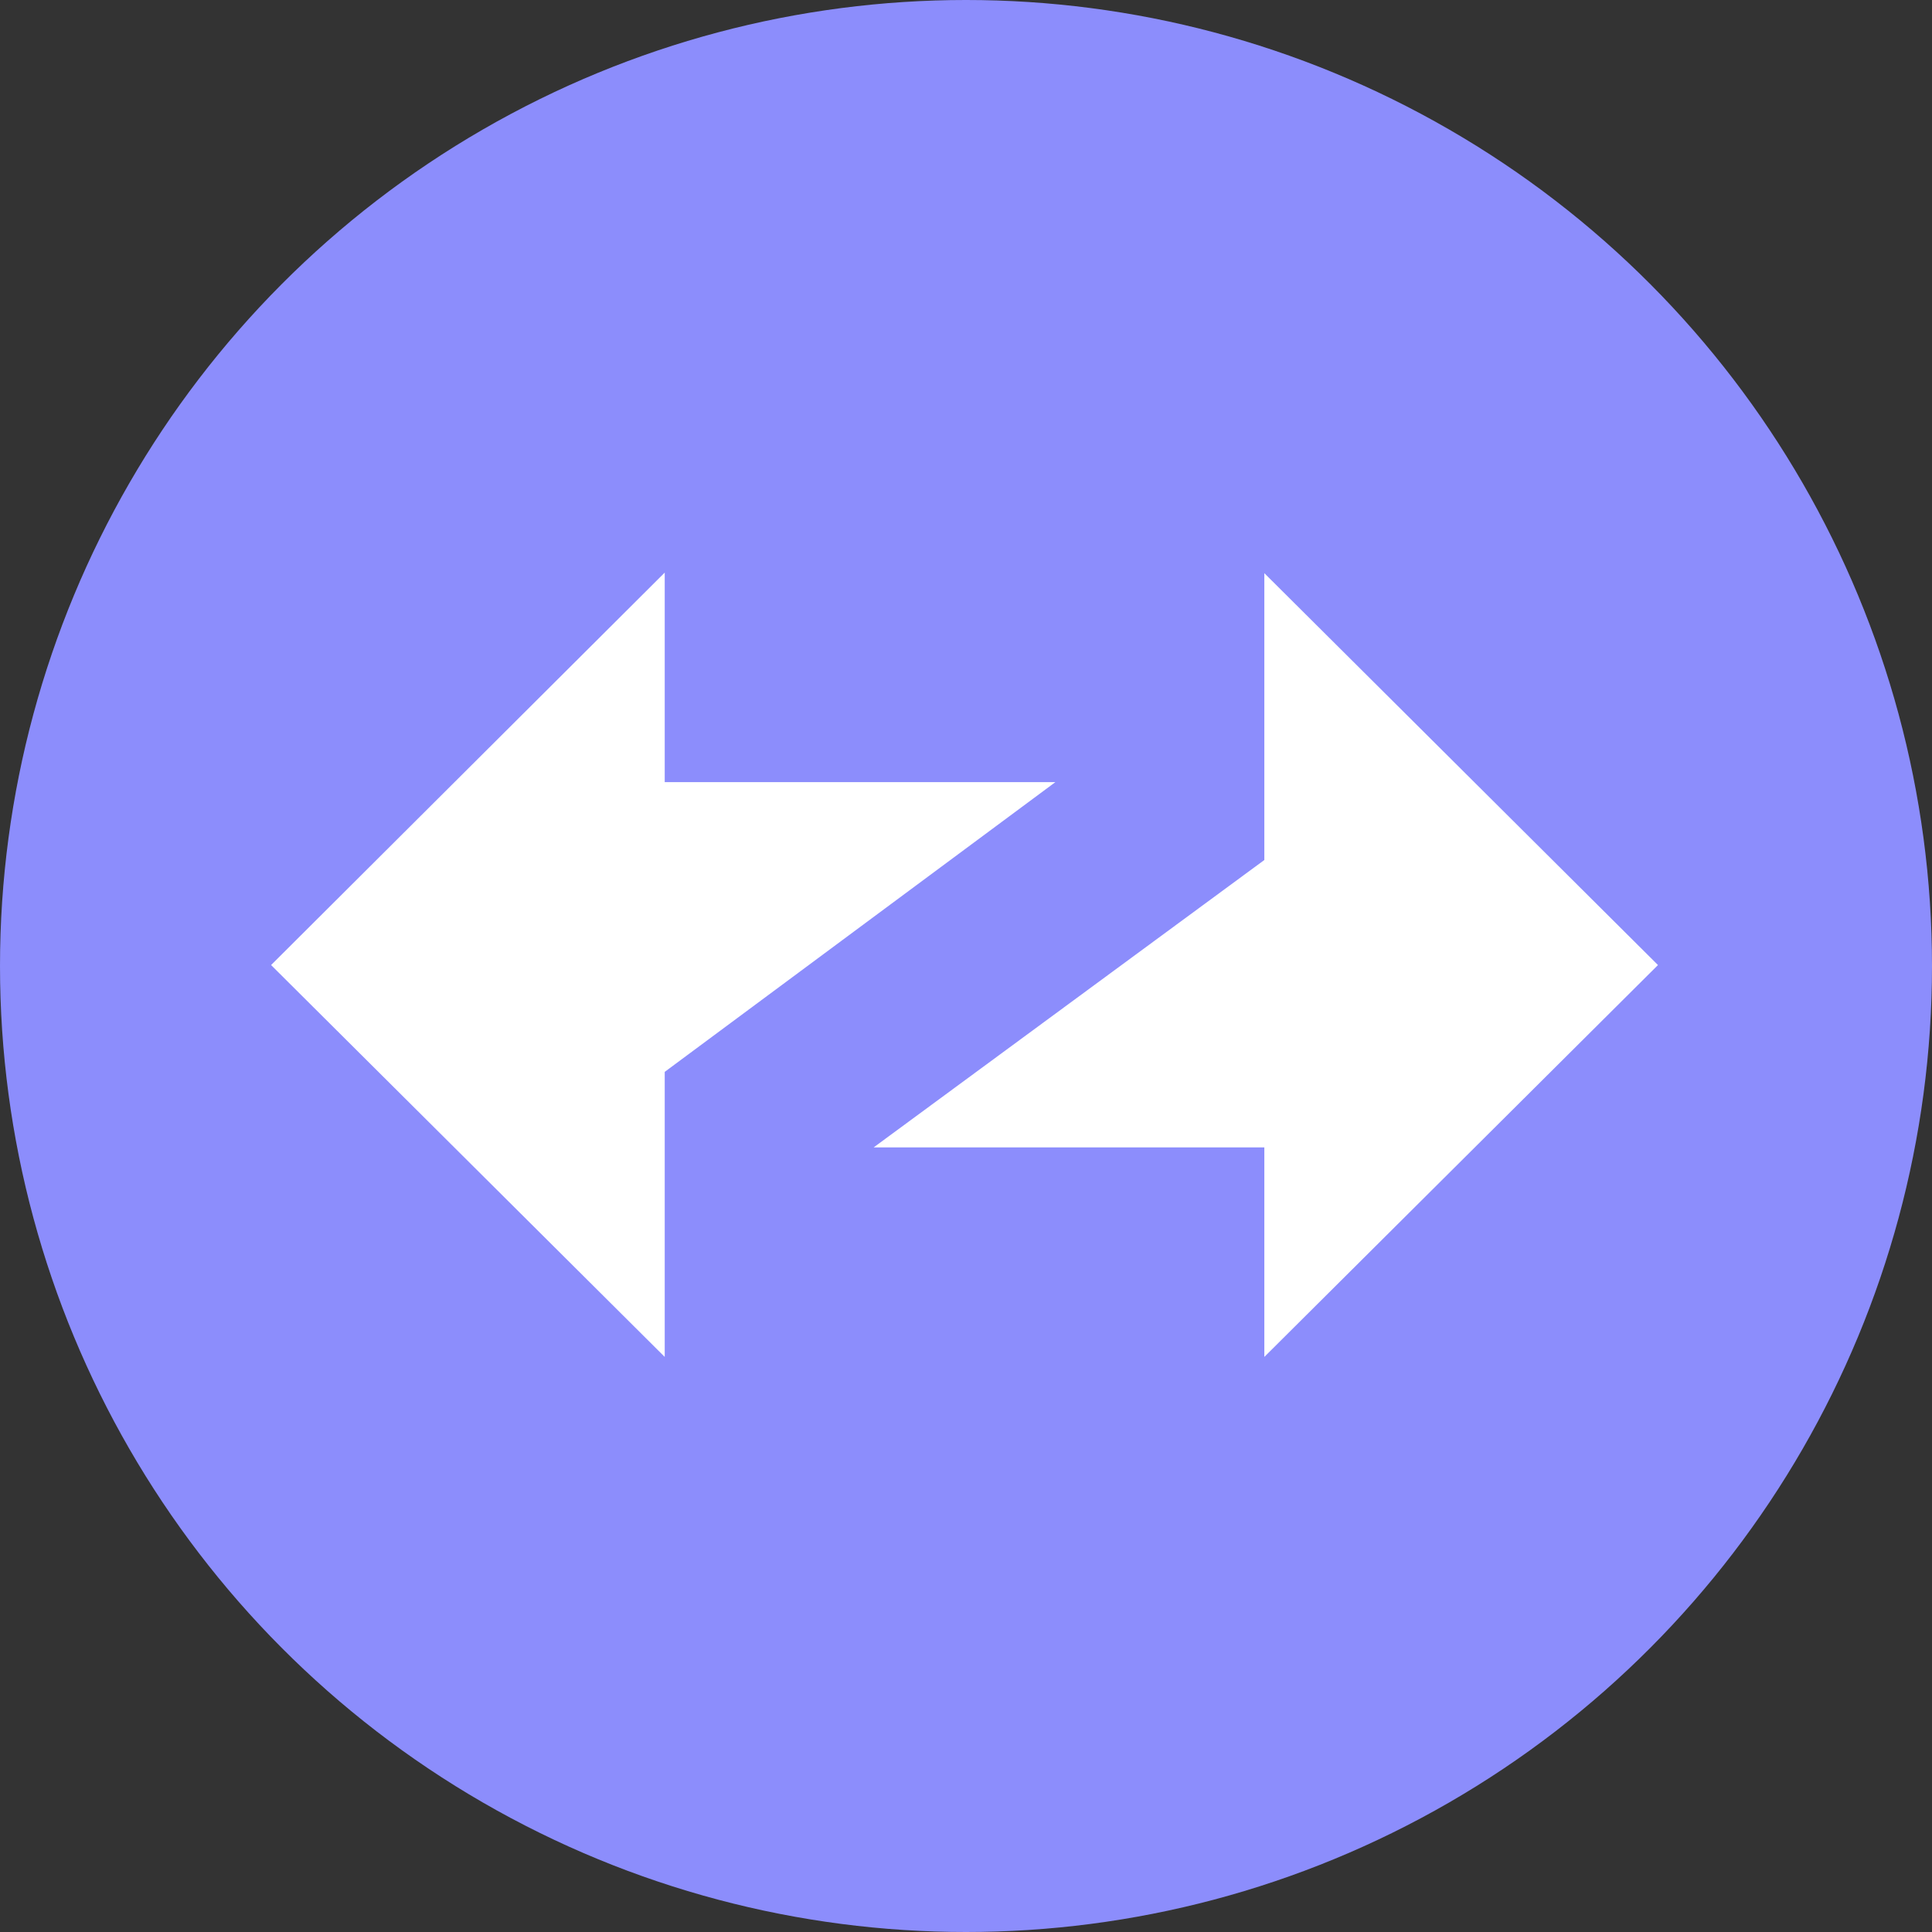
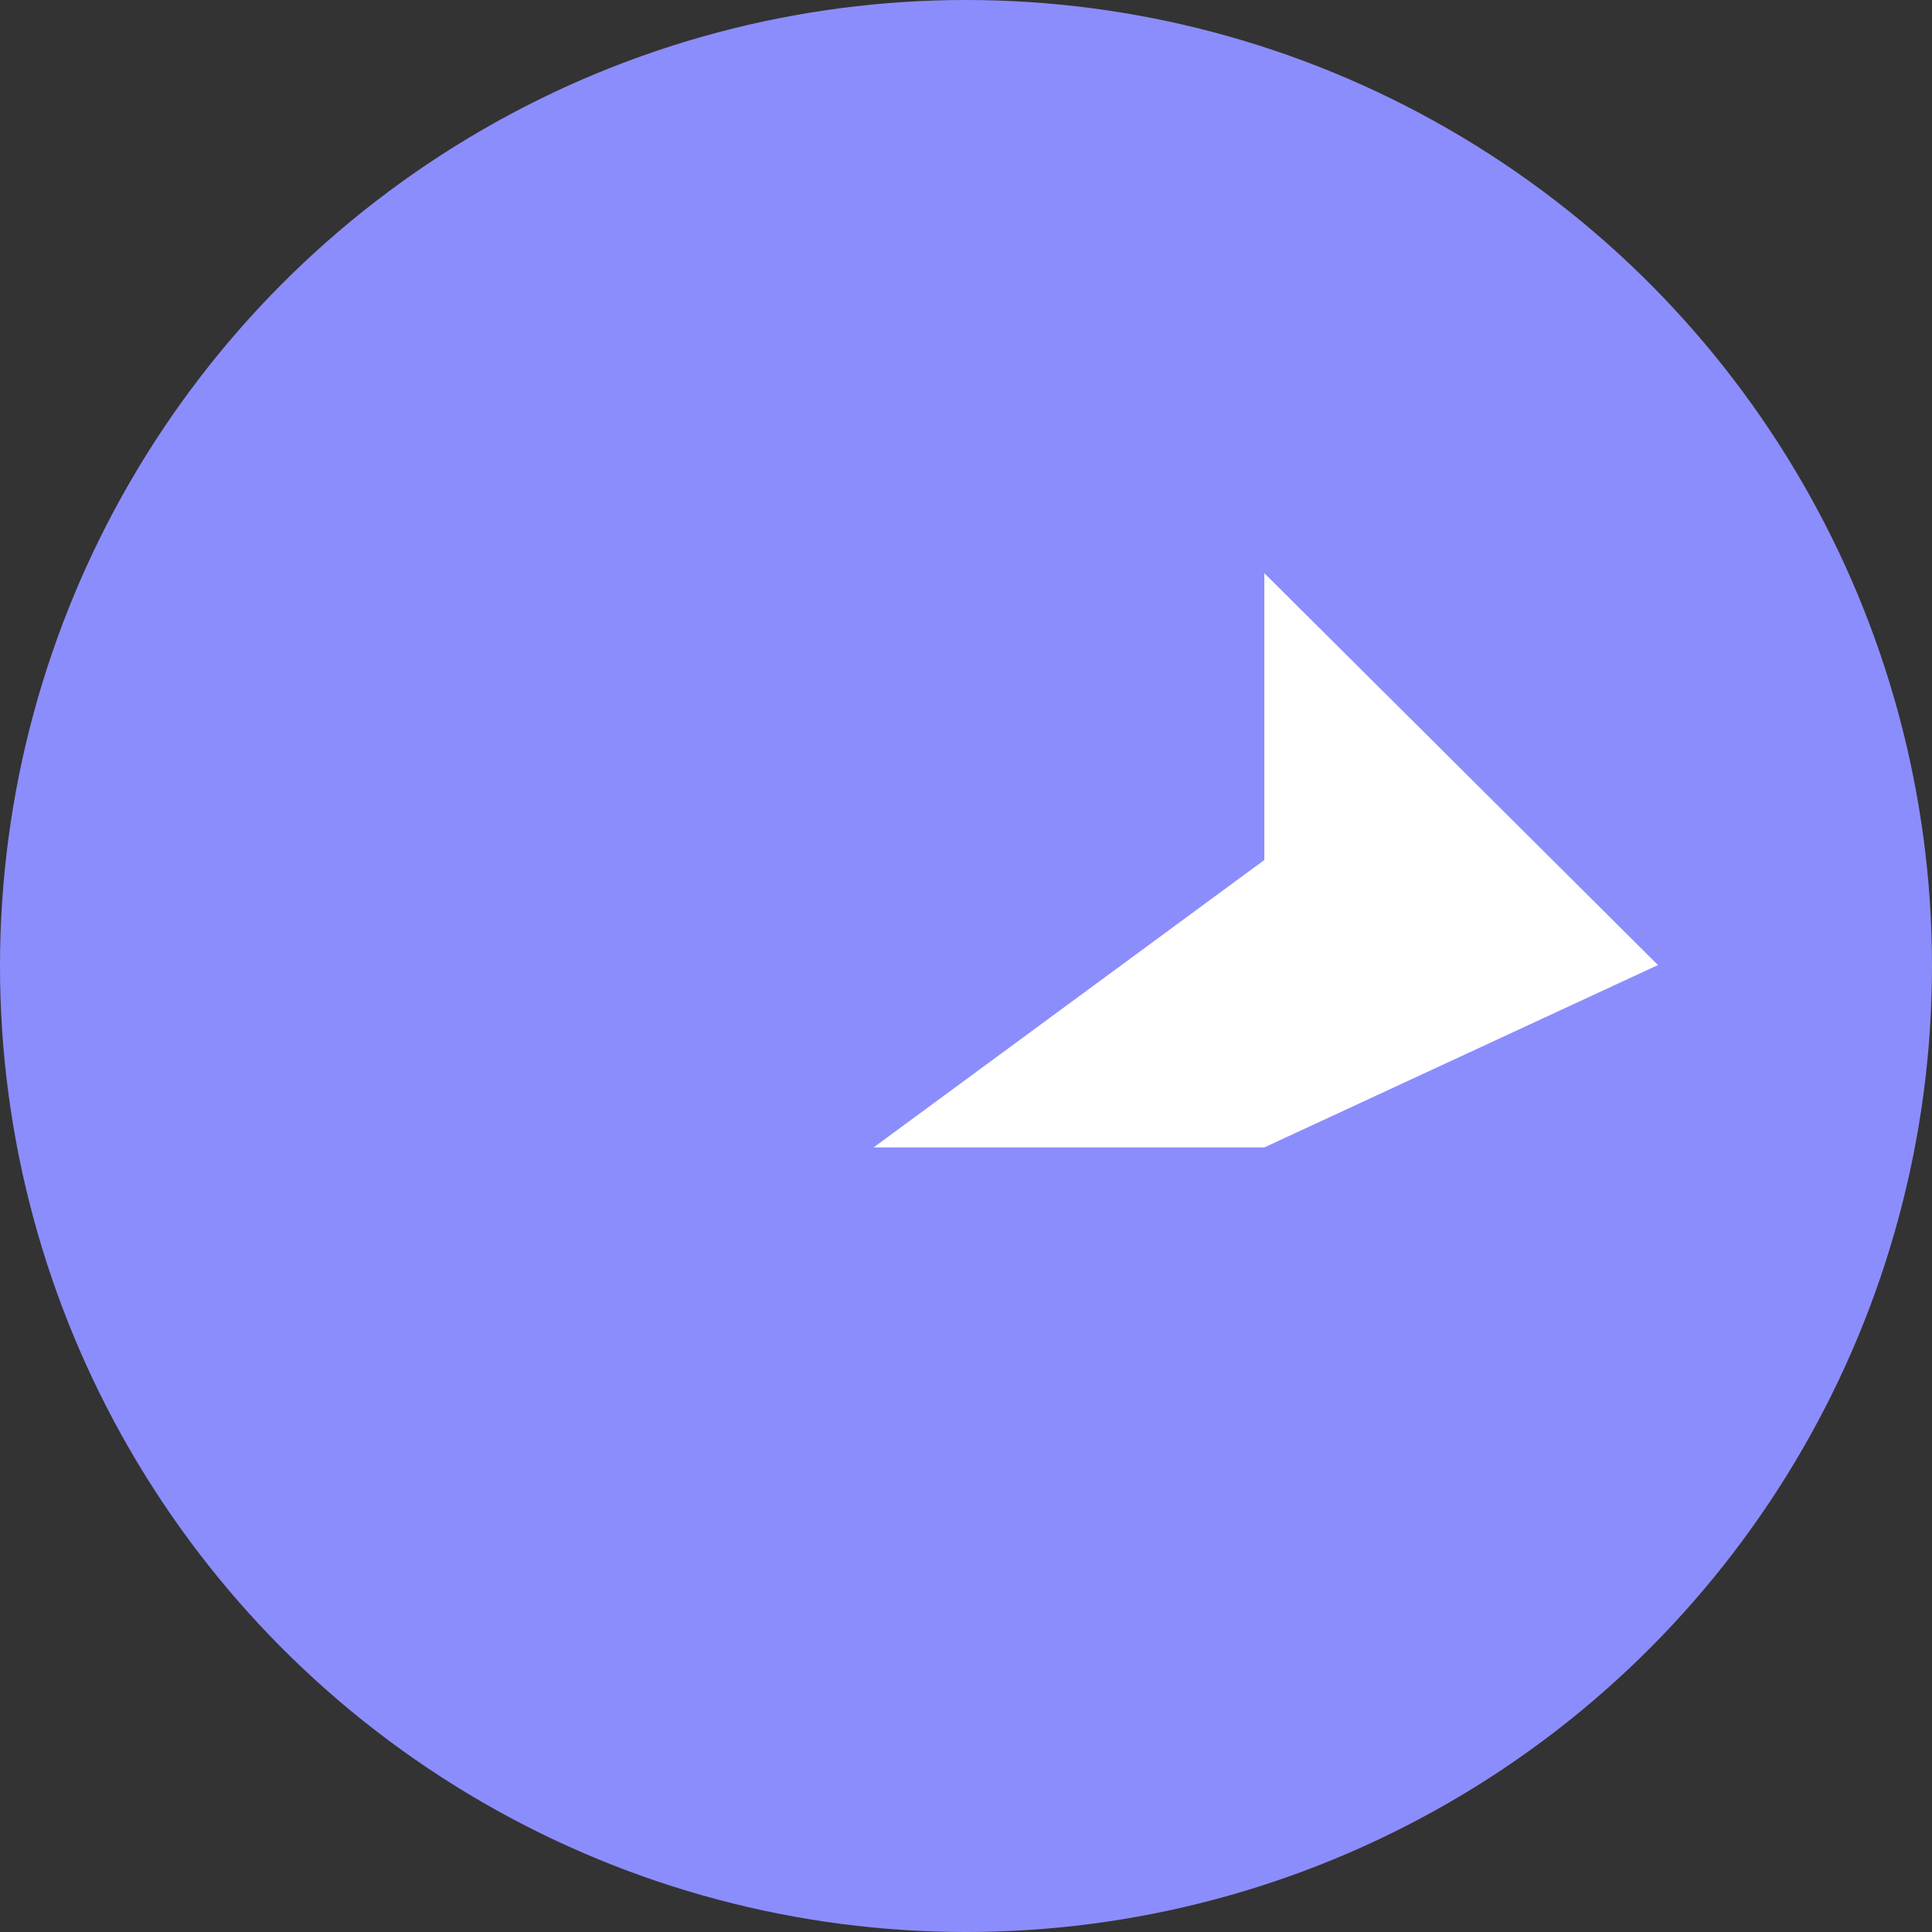
<svg xmlns="http://www.w3.org/2000/svg" viewBox="0 0 128 128" width="40" height="40">
  <rect x="0" y="0" width="128" height="128" fill="#333333" stroke="none" />
  <defs>
    <style type="text/css">
	.st0{fill-rule:evenodd;clip-rule:evenodd;}
	.st1{fill-rule:evenodd;clip-rule:evenodd;fill:#FFFFFF;}
</style>
  </defs>
  <ellipse style="stroke: rgb(0, 0, 0); fill: rgb(140, 141, 252); stroke-width: 0px;" cx="64" cy="64" rx="64" ry="64" transform="matrix(1, 0, 0, 1, -5.684341886080802e-14, 0)" />
  <g transform="matrix(0.391, 0, 0, 0.391, -13.711, -13.872)">
-     <path class="st1" d="M316,199l-66.7-66.4v48.6l-66.2,48.7l66.2,0v35.5L316,199z" />
-     <path class="st1" d="M81,199l66.7,66.4v-48.3l66.2-49.1l-66.2,0v-35.5L81,199z" />
+     <path class="st1" d="M316,199l-66.7-66.4v48.6l-66.2,48.7l66.2,0L316,199z" />
  </g>
</svg>